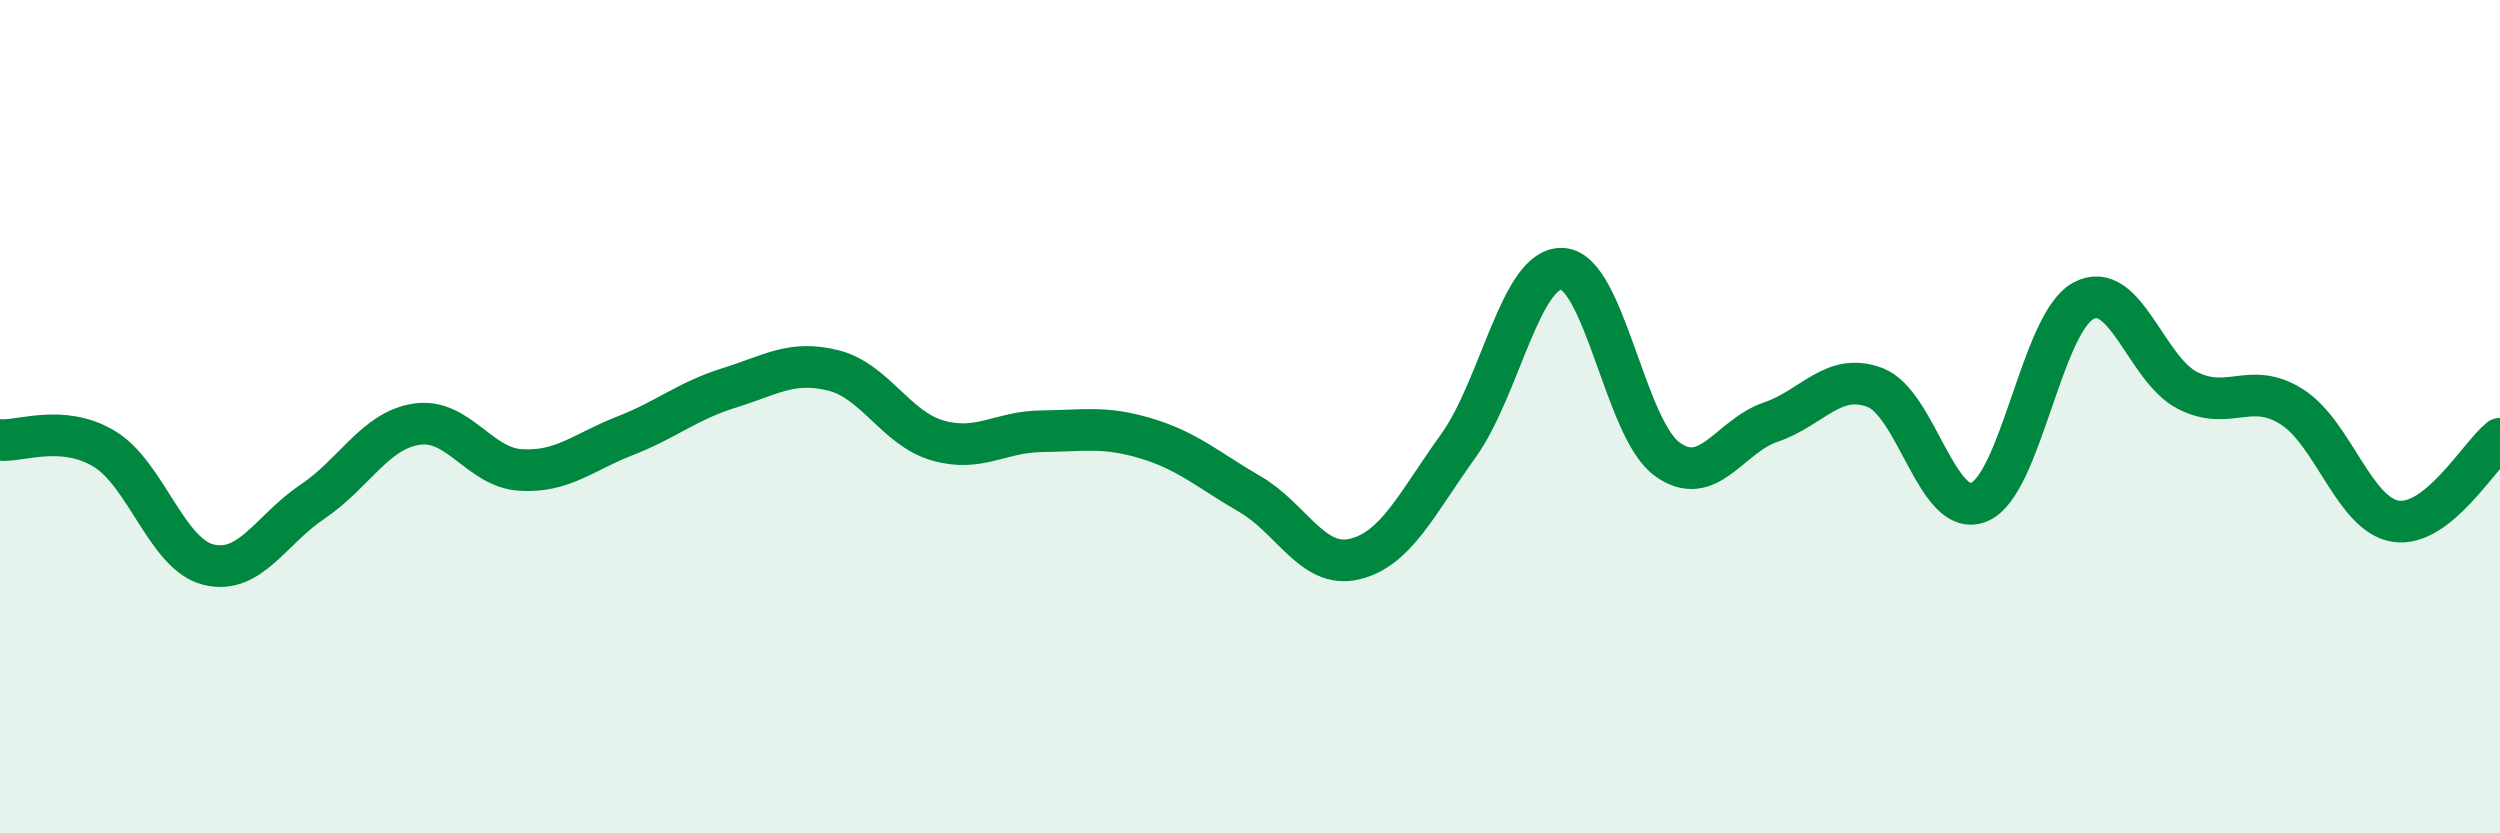
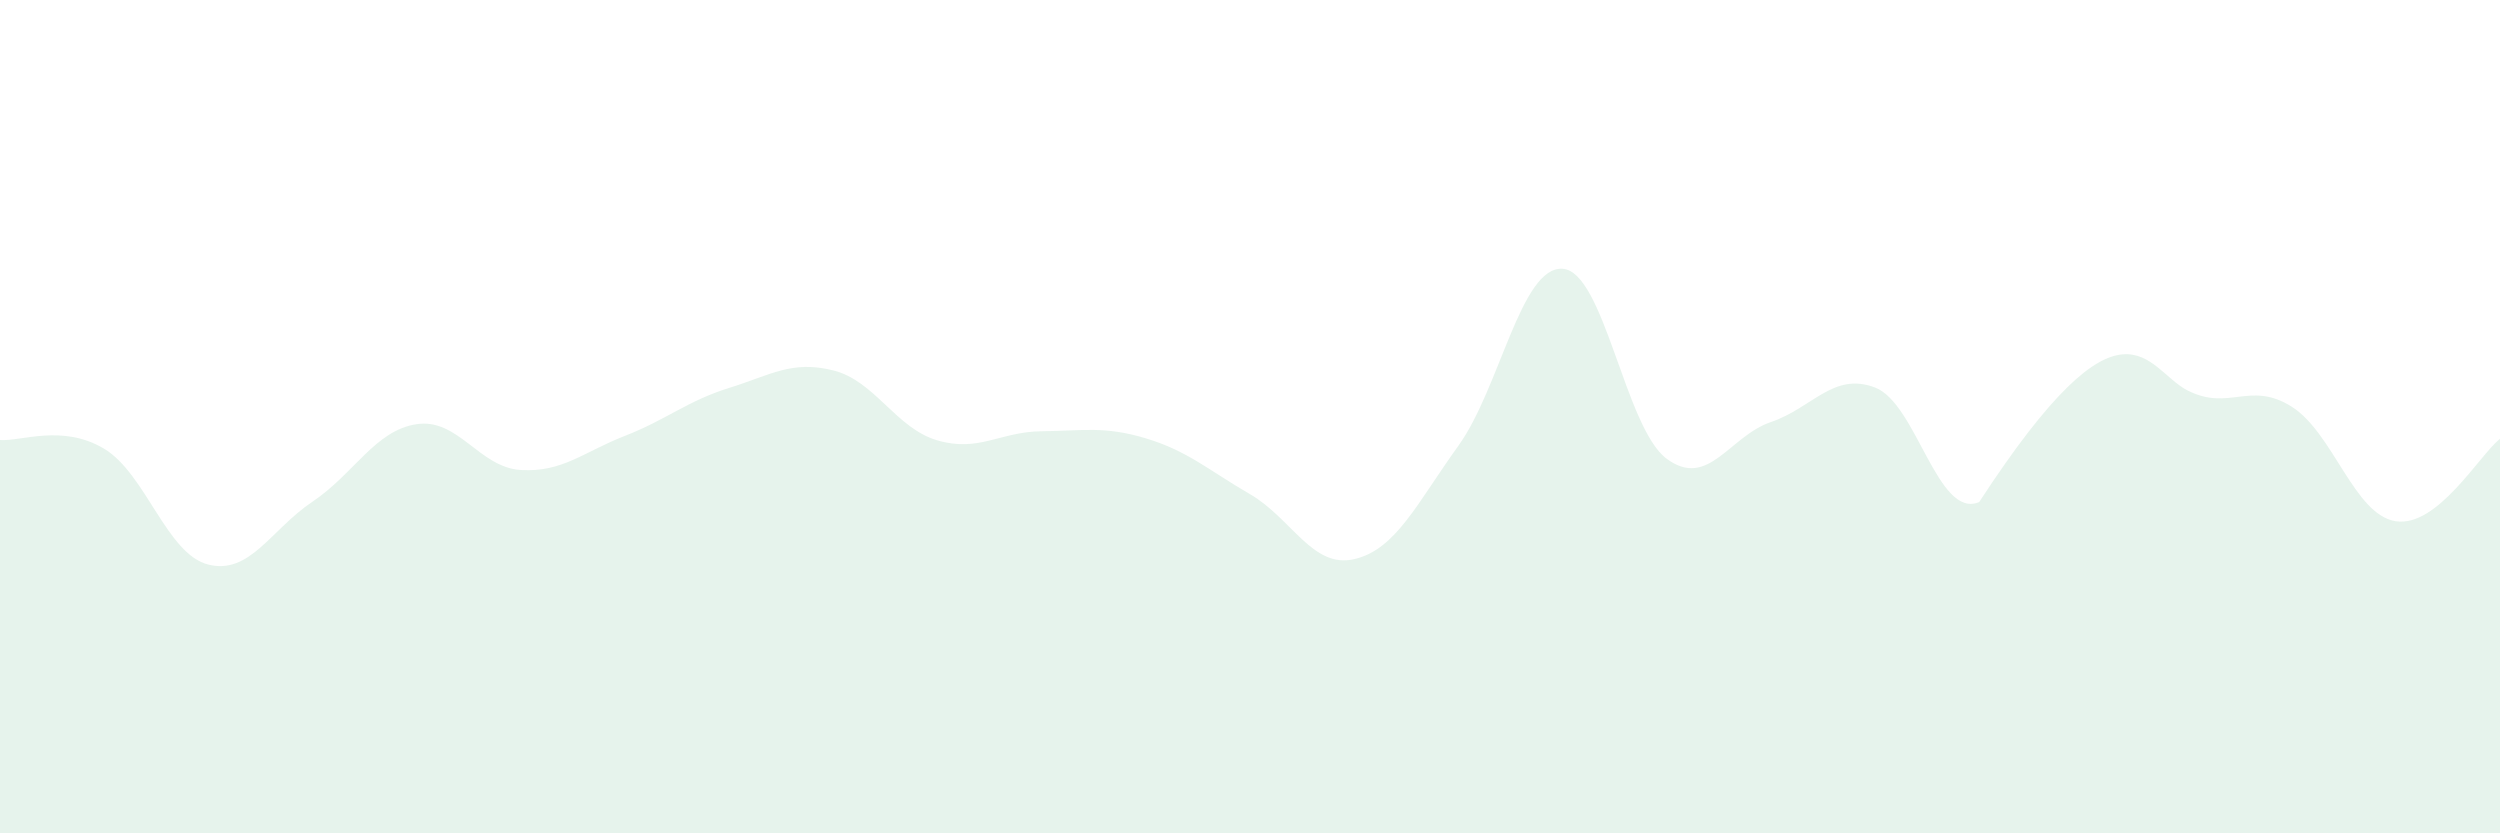
<svg xmlns="http://www.w3.org/2000/svg" width="60" height="20" viewBox="0 0 60 20">
-   <path d="M 0,10.56 C 0.5,10.6 1.5,10.17 2.5,10.77 C 3.5,11.37 4,13.3 5,13.55 C 6,13.8 6.5,12.71 7.5,12.04 C 8.5,11.37 9,10.33 10,10.18 C 11,10.03 11.5,11.22 12.5,11.28 C 13.5,11.34 14,10.85 15,10.46 C 16,10.07 16.5,9.62 17.5,9.31 C 18.5,9 19,8.64 20,8.89 C 21,9.14 21.5,10.28 22.5,10.57 C 23.5,10.86 24,10.36 25,10.35 C 26,10.34 26.5,10.22 27.5,10.52 C 28.5,10.82 29,11.28 30,11.86 C 31,12.44 31.5,13.65 32.5,13.42 C 33.5,13.19 34,12.09 35,10.7 C 36,9.31 36.5,6.39 37.5,6.45 C 38.5,6.51 39,10.27 40,11.01 C 41,11.75 41.5,10.47 42.5,10.13 C 43.5,9.79 44,8.92 45,9.3 C 46,9.68 46.5,12.47 47.5,12.05 C 48.5,11.63 49,7.76 50,7.22 C 51,6.68 51.5,8.86 52.5,9.37 C 53.5,9.88 54,9.13 55,9.76 C 56,10.39 56.5,12.36 57.5,12.51 C 58.5,12.66 59.5,10.93 60,10.53L60 20L0 20Z" fill="#008740" opacity="0.1" stroke-linecap="round" stroke-linejoin="round" />
-   <path d="M 0,10.56 C 0.5,10.6 1.5,10.17 2.5,10.77 C 3.5,11.37 4,13.3 5,13.55 C 6,13.8 6.5,12.71 7.5,12.04 C 8.5,11.37 9,10.33 10,10.18 C 11,10.03 11.5,11.22 12.5,11.28 C 13.5,11.34 14,10.85 15,10.46 C 16,10.07 16.5,9.62 17.5,9.31 C 18.5,9 19,8.64 20,8.89 C 21,9.14 21.5,10.28 22.5,10.57 C 23.5,10.86 24,10.36 25,10.35 C 26,10.34 26.5,10.22 27.5,10.52 C 28.5,10.82 29,11.28 30,11.86 C 31,12.44 31.5,13.65 32.5,13.42 C 33.5,13.19 34,12.09 35,10.7 C 36,9.31 36.5,6.39 37.5,6.45 C 38.5,6.51 39,10.27 40,11.01 C 41,11.75 41.5,10.47 42.5,10.13 C 43.5,9.79 44,8.92 45,9.3 C 46,9.68 46.5,12.47 47.5,12.05 C 48.5,11.63 49,7.76 50,7.22 C 51,6.68 51.5,8.86 52.5,9.37 C 53.5,9.88 54,9.13 55,9.76 C 56,10.39 56.5,12.36 57.5,12.51 C 58.5,12.66 59.5,10.93 60,10.53" stroke="#008740" stroke-width="1" fill="none" stroke-linecap="round" stroke-linejoin="round" />
+   <path d="M 0,10.56 C 0.5,10.6 1.5,10.17 2.5,10.77 C 3.5,11.37 4,13.3 5,13.55 C 6,13.8 6.5,12.71 7.5,12.04 C 8.5,11.37 9,10.33 10,10.18 C 11,10.03 11.5,11.22 12.5,11.28 C 13.5,11.34 14,10.85 15,10.46 C 16,10.07 16.5,9.62 17.5,9.31 C 18.5,9 19,8.64 20,8.89 C 21,9.14 21.5,10.28 22.5,10.57 C 23.5,10.86 24,10.36 25,10.35 C 26,10.34 26.5,10.22 27.5,10.52 C 28.5,10.82 29,11.28 30,11.86 C 31,12.44 31.5,13.65 32.5,13.42 C 33.5,13.19 34,12.09 35,10.7 C 36,9.31 36.5,6.39 37.5,6.45 C 38.5,6.51 39,10.27 40,11.01 C 41,11.75 41.5,10.47 42.5,10.13 C 43.5,9.79 44,8.92 45,9.3 C 46,9.68 46.5,12.47 47.5,12.05 C 51,6.68 51.5,8.86 52.5,9.37 C 53.5,9.88 54,9.13 55,9.76 C 56,10.39 56.5,12.36 57.5,12.51 C 58.5,12.66 59.5,10.93 60,10.53L60 20L0 20Z" fill="#008740" opacity="0.1" stroke-linecap="round" stroke-linejoin="round" />
</svg>